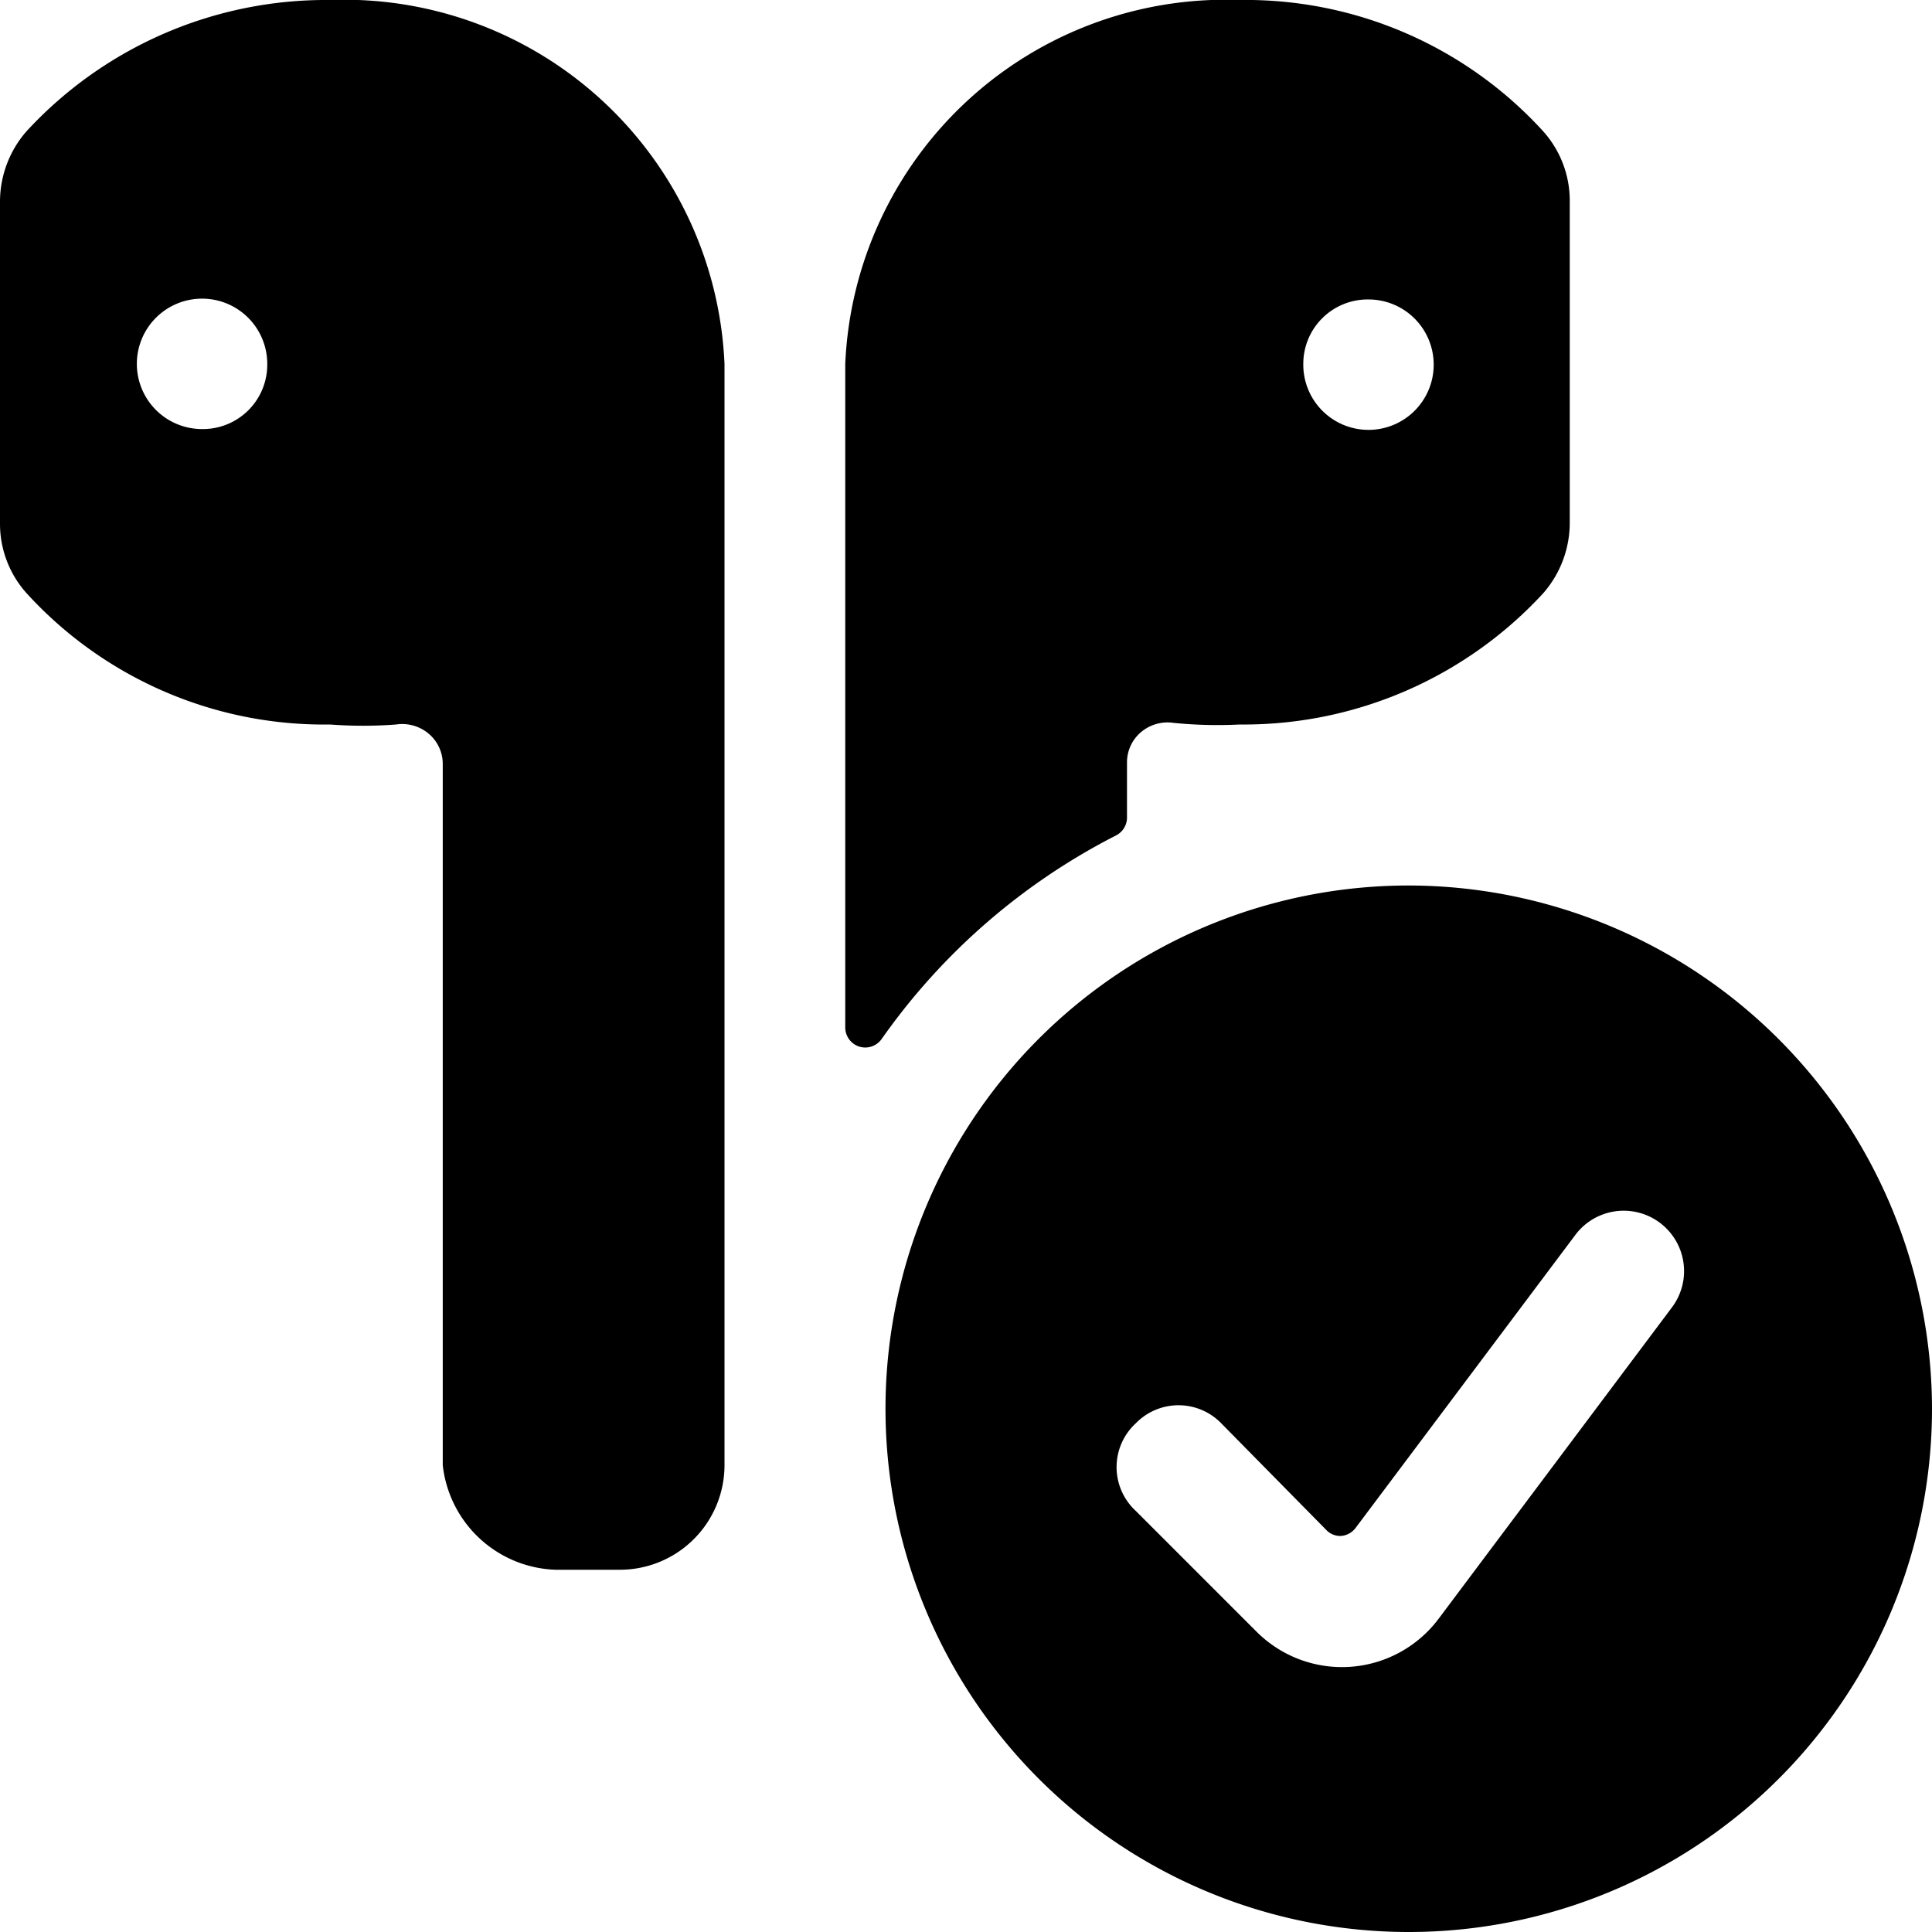
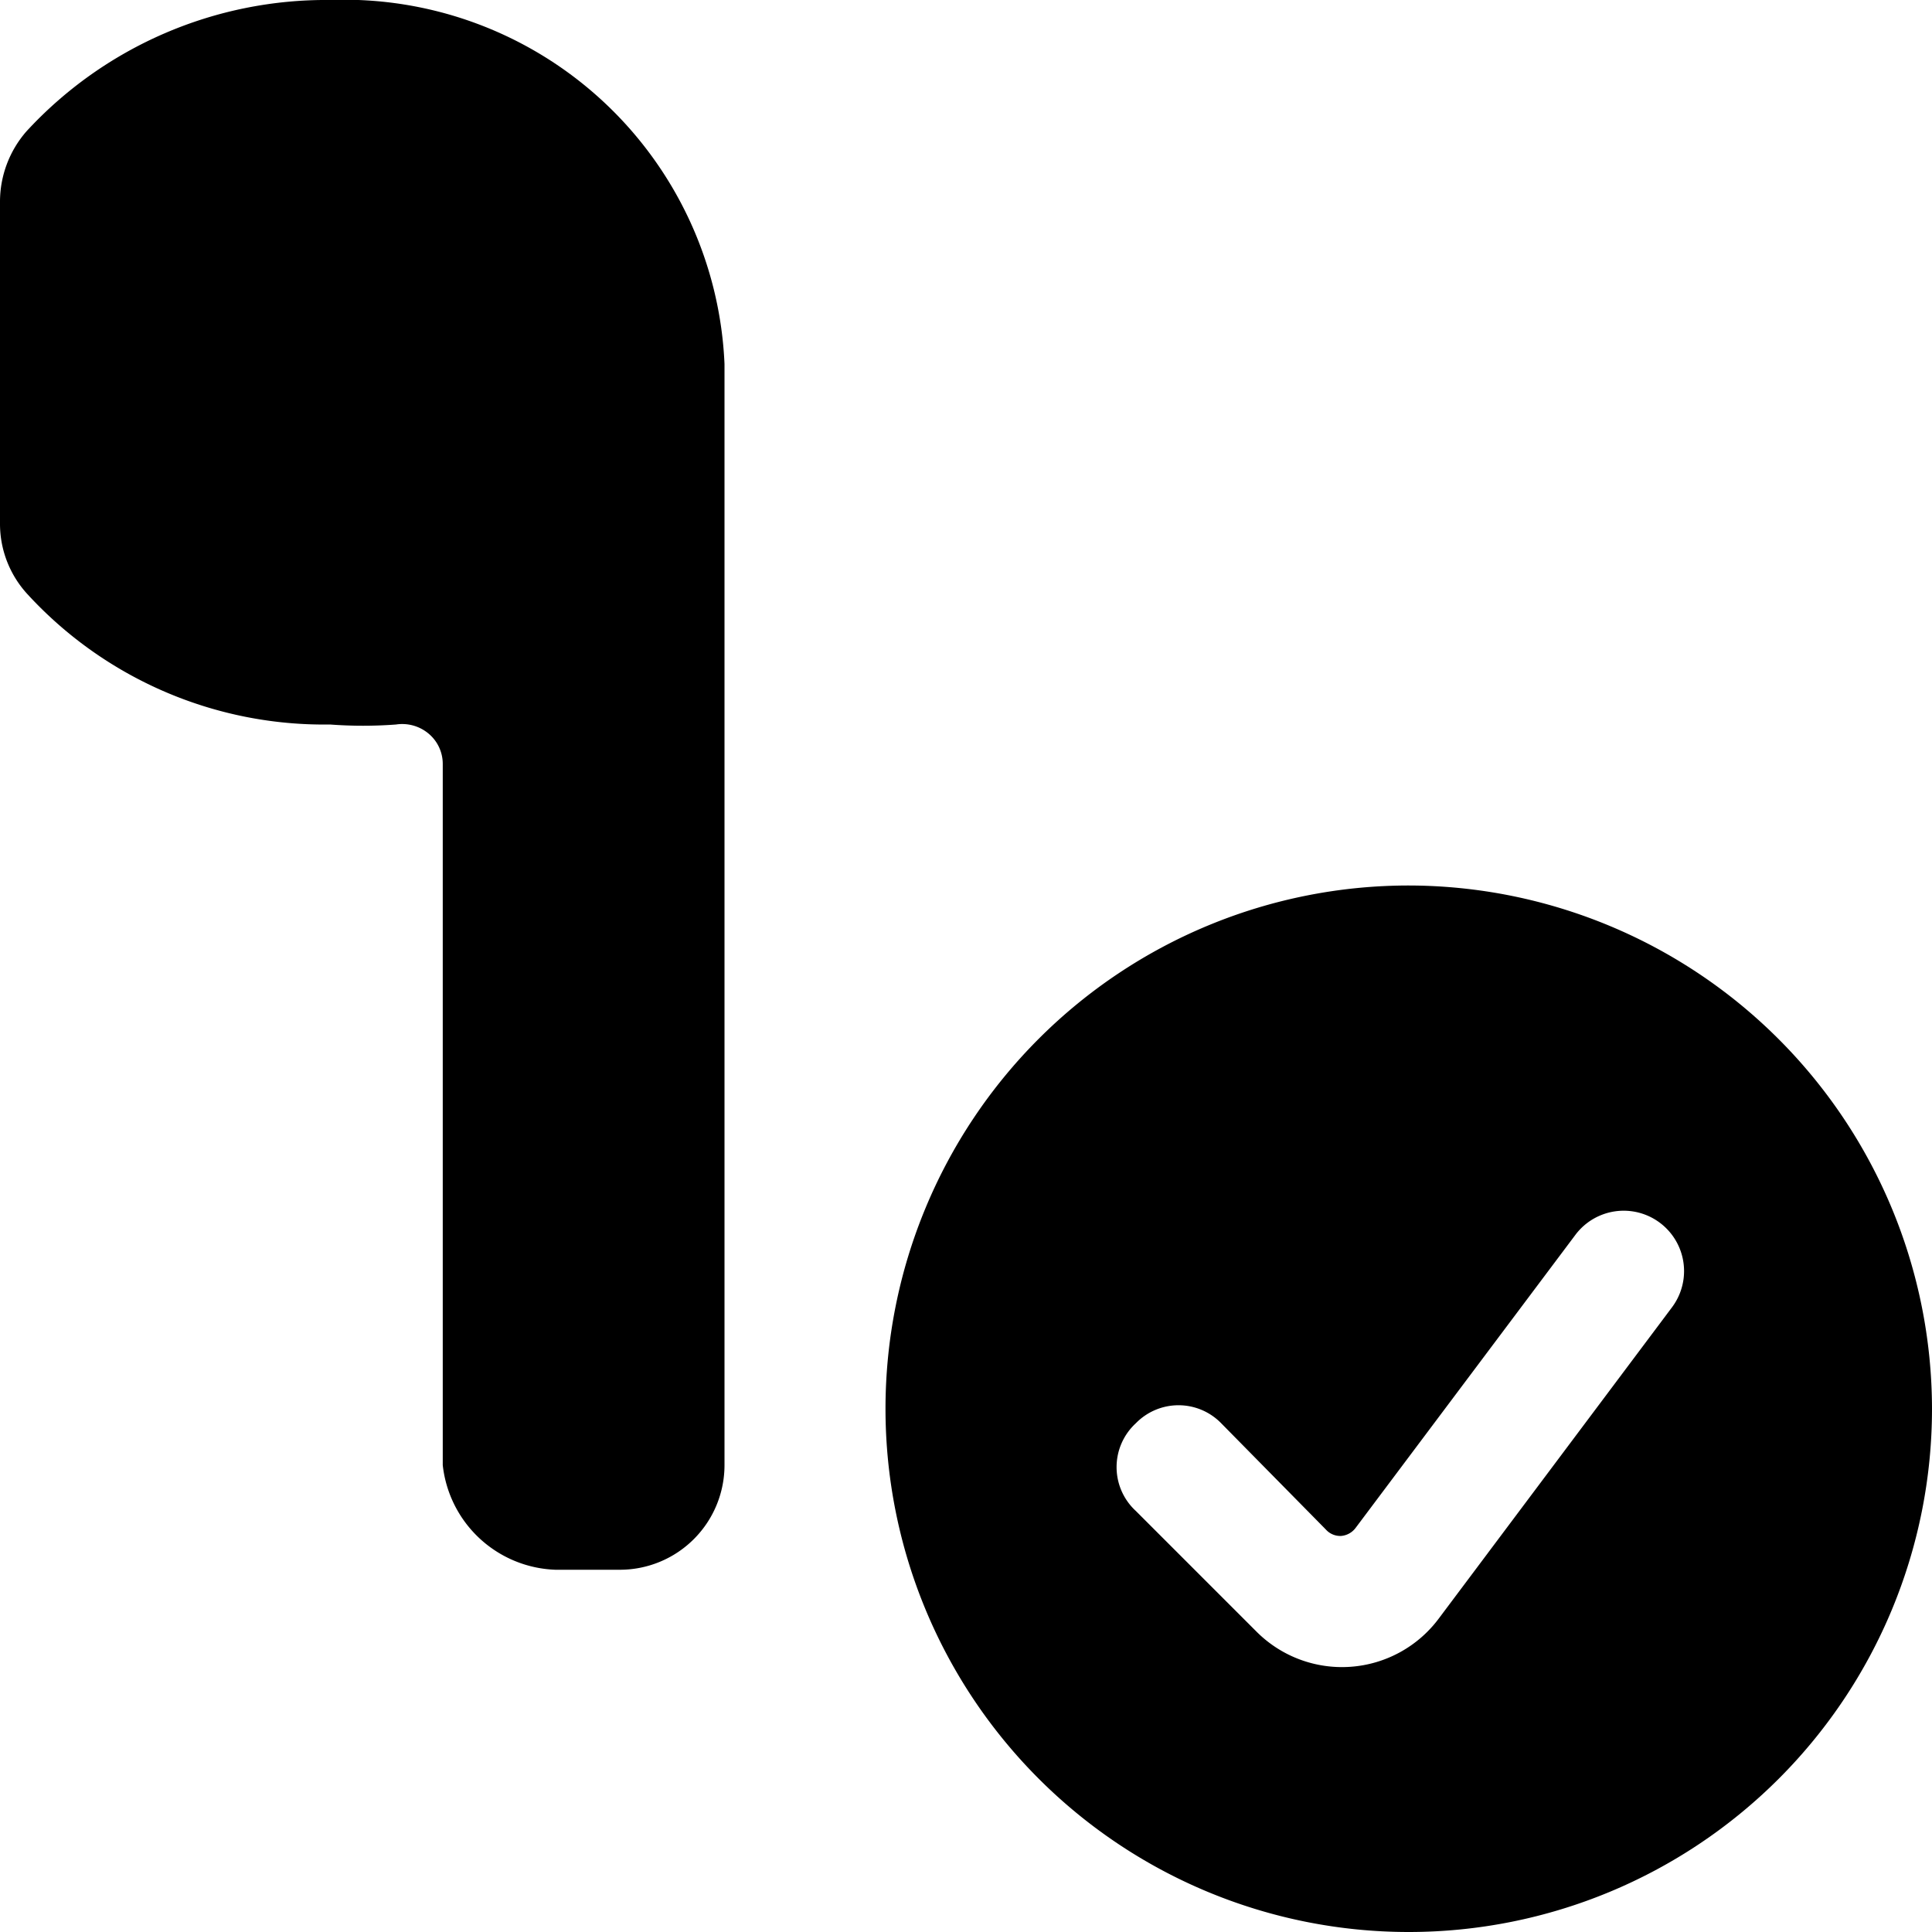
<svg xmlns="http://www.w3.org/2000/svg" viewBox="0 0 24 24">
  <g>
-     <path d="M4.1 0A5.06 5.06 0 0 0 0.33 1.63a1.33 1.33 0 0 0 -0.33 0.88v4a1.29 1.29 0 0 0 0.34 0.87A5 5 0 0 0 4.1 9a5.46 5.46 0 0 0 0.82 0 0.51 0.51 0 0 1 0.4 0.11 0.49 0.49 0 0 1 0.18 0.38v8.71a1.46 1.46 0 0 0 1.4 1.3h0.8A1.3 1.3 0 0 0 9 18.2V4.52A4.73 4.73 0 0 0 4.1 0ZM2.51 5.33a0.81 0.81 0 1 1 0.81 -0.81 0.8 0.8 0 0 1 -0.81 0.81Z" fill="#000000" stroke-width="1" />
-     <path d="M13.86 10.38a0.25 0.25 0 0 0 0.14 -0.23v-0.68a0.49 0.49 0 0 1 0.18 -0.38 0.51 0.51 0 0 1 0.4 -0.11 5.46 5.46 0 0 0 0.82 0.02 5.06 5.06 0 0 0 3.77 -1.63 1.33 1.33 0 0 0 0.33 -0.87v-4a1.29 1.29 0 0 0 -0.34 -0.88A5 5 0 0 0 15.4 0a4.73 4.73 0 0 0 -4.9 4.52v8.24a0.25 0.25 0 0 0 0.17 0.24 0.25 0.25 0 0 0 0.28 -0.09 8 8 0 0 1 2.91 -2.53ZM17 3.72a0.81 0.81 0 1 1 -0.81 0.8 0.8 0.8 0 0 1 0.81 -0.8Z" fill="#000000" stroke-width="1" />
+     <path d="M4.1 0A5.06 5.06 0 0 0 0.33 1.63a1.33 1.33 0 0 0 -0.33 0.88v4a1.29 1.29 0 0 0 0.34 0.87A5 5 0 0 0 4.1 9a5.46 5.46 0 0 0 0.82 0 0.51 0.51 0 0 1 0.4 0.11 0.49 0.49 0 0 1 0.18 0.38v8.71a1.46 1.46 0 0 0 1.4 1.3h0.8A1.3 1.3 0 0 0 9 18.2V4.52A4.73 4.73 0 0 0 4.1 0Za0.81 0.81 0 1 1 0.81 -0.81 0.8 0.8 0 0 1 -0.81 0.81Z" fill="#000000" stroke-width="1" />
    <path d="M17.5 11a6.5 6.5 0 1 0 6.5 6.5 6.51 6.51 0 0 0 -6.5 -6.5Zm-3.39 6.68a0.74 0.74 0 0 1 1.06 0l1.3 1.32a0.24 0.24 0 0 0 0.19 0.08 0.25 0.25 0 0 0 0.18 -0.1l2.73 -3.64a0.75 0.75 0 1 1 1.2 0.9l-2.9 3.87a1.5 1.5 0 0 1 -2.26 0.16l-1.5 -1.5a0.74 0.74 0 0 1 0 -1.09Z" fill="#000000" stroke-width="1" />
  </g>
</svg>